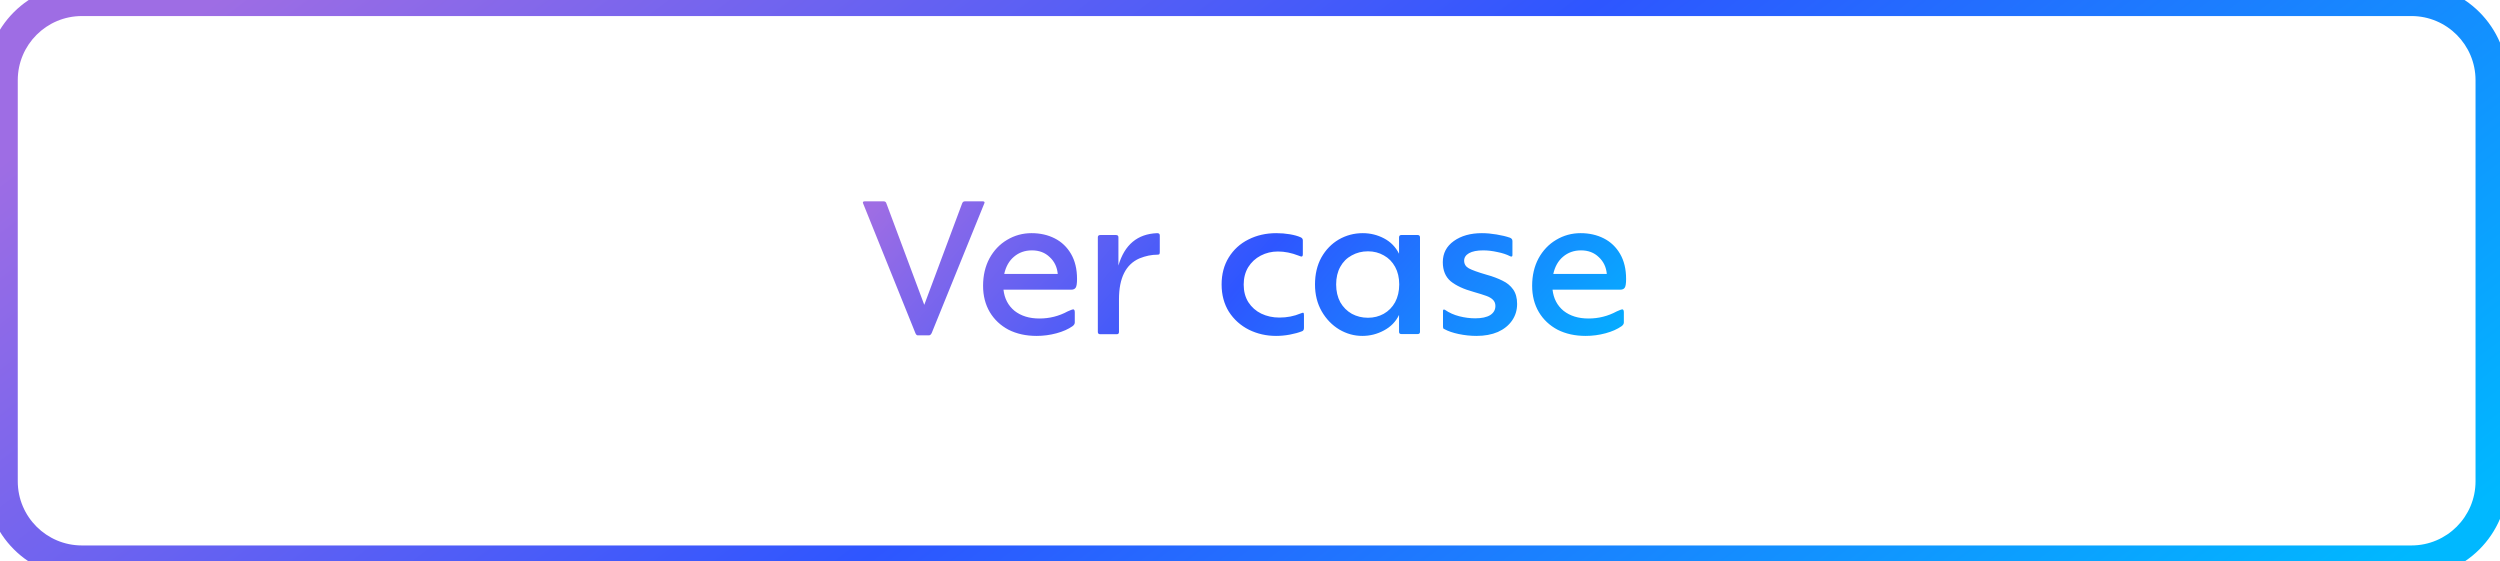
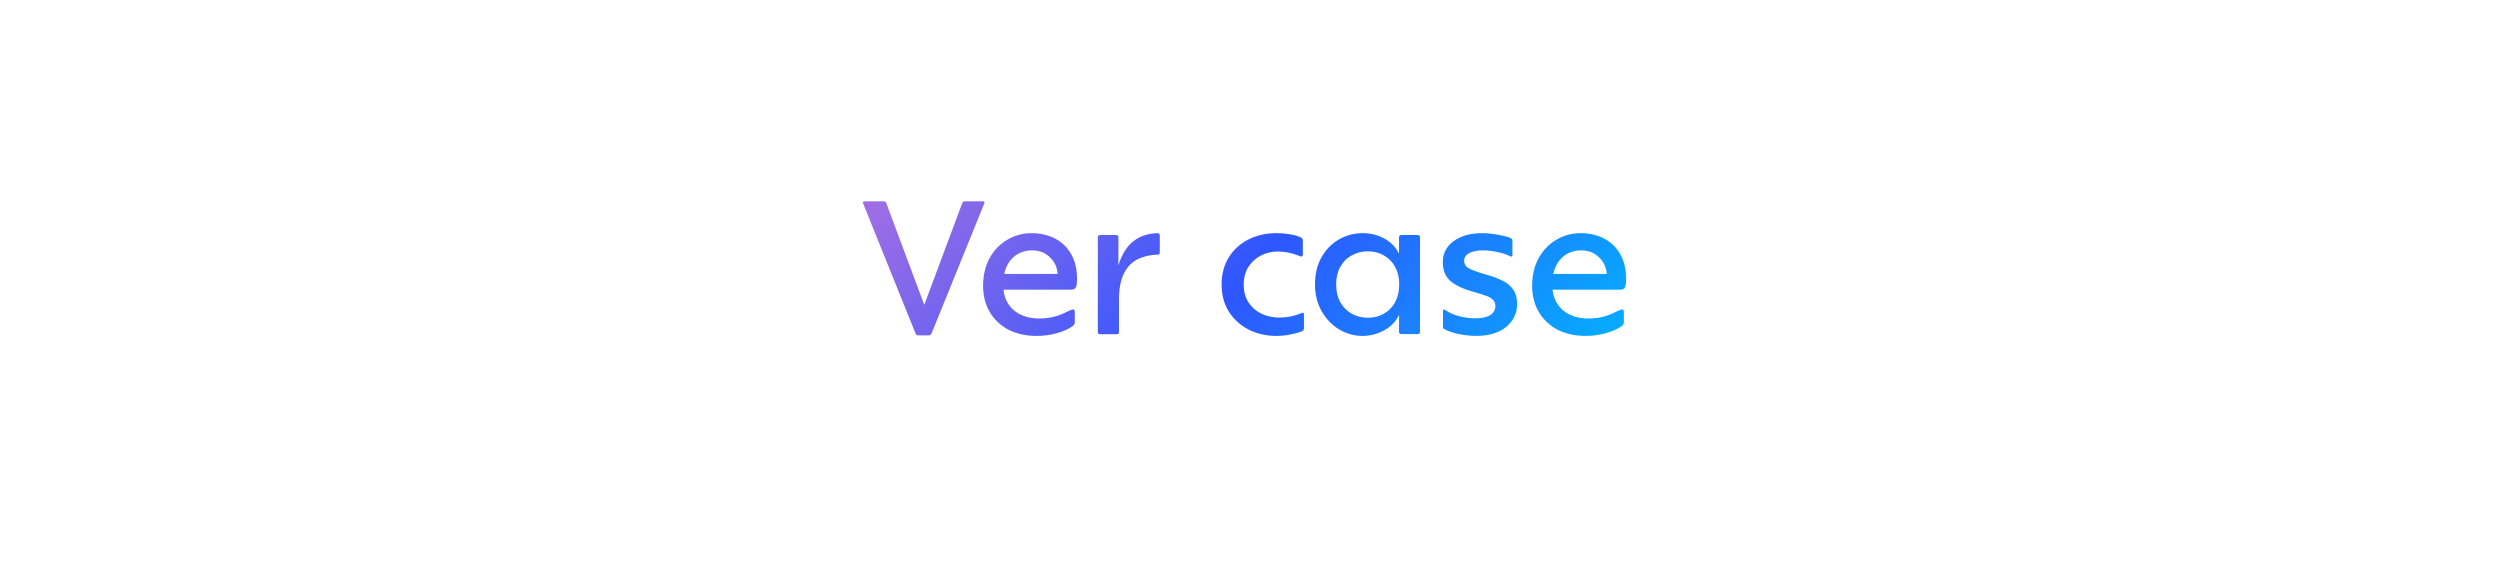
<svg xmlns="http://www.w3.org/2000/svg" width="187" height="42" viewBox="0 0 187 42" fill="none">
  <path d="M68.645 25.084C68.58 25.084 68.524 25.033 68.477 24.93L64.571 15.242C64.553 15.205 64.543 15.177 64.543 15.158C64.543 15.093 64.59 15.06 64.683 15.06H66.097C66.209 15.06 66.279 15.116 66.307 15.228L69.135 22.802L71.963 15.228C72.001 15.116 72.071 15.06 72.173 15.06H73.503C73.643 15.06 73.681 15.121 73.615 15.242L69.695 24.902C69.639 25.023 69.569 25.084 69.485 25.084H68.645ZM77.538 25.126C76.745 25.126 76.045 24.972 75.438 24.664C74.841 24.347 74.374 23.908 74.038 23.348C73.702 22.779 73.534 22.121 73.534 21.374C73.534 20.609 73.693 19.927 74.01 19.33C74.337 18.733 74.775 18.271 75.326 17.944C75.886 17.608 76.497 17.44 77.16 17.44C77.804 17.44 78.383 17.571 78.896 17.832C79.409 18.093 79.815 18.481 80.114 18.994C80.413 19.507 80.562 20.133 80.562 20.87C80.562 21.197 80.529 21.411 80.464 21.514C80.399 21.617 80.287 21.668 80.128 21.668H75.06C75.135 22.331 75.41 22.858 75.886 23.25C76.371 23.633 76.992 23.824 77.748 23.824C78.504 23.824 79.209 23.647 79.862 23.292C80.095 23.189 80.231 23.138 80.268 23.138C80.352 23.138 80.394 23.213 80.394 23.362V24.118C80.394 24.221 80.338 24.314 80.226 24.398C79.909 24.622 79.507 24.799 79.022 24.93C78.537 25.061 78.042 25.126 77.538 25.126ZM79.12 20.492C79.073 19.979 78.873 19.559 78.518 19.232C78.173 18.896 77.729 18.728 77.188 18.728C76.665 18.728 76.217 18.887 75.844 19.204C75.48 19.512 75.237 19.941 75.116 20.492H79.12ZM82.3 25C82.179 25 82.118 24.944 82.118 24.832V17.748C82.118 17.636 82.179 17.58 82.3 17.58H83.476C83.598 17.58 83.658 17.636 83.658 17.748V19.862C84.116 18.303 85.082 17.496 86.556 17.44C86.687 17.44 86.752 17.496 86.752 17.608V18.868C86.752 18.943 86.738 18.994 86.71 19.022C86.682 19.041 86.64 19.05 86.584 19.05C86.136 19.05 85.684 19.143 85.226 19.33C84.209 19.778 83.7 20.795 83.7 22.382V24.832C83.7 24.944 83.644 25 83.532 25H82.3ZM95.45 25.126C94.722 25.126 94.045 24.972 93.42 24.664C92.794 24.347 92.295 23.899 91.922 23.32C91.558 22.732 91.376 22.051 91.376 21.276C91.376 20.511 91.553 19.839 91.908 19.26C92.272 18.672 92.762 18.224 93.378 17.916C94.003 17.599 94.698 17.44 95.464 17.44C95.818 17.44 96.159 17.468 96.486 17.524C96.812 17.58 97.078 17.655 97.284 17.748C97.396 17.795 97.452 17.874 97.452 17.986V19.008C97.452 19.129 97.419 19.19 97.354 19.19C97.316 19.19 97.242 19.167 97.13 19.12C96.607 18.915 96.094 18.812 95.59 18.812C95.123 18.812 94.694 18.915 94.302 19.12C93.91 19.325 93.597 19.615 93.364 19.988C93.14 20.361 93.028 20.795 93.028 21.29C93.028 21.794 93.144 22.233 93.378 22.606C93.62 22.979 93.942 23.264 94.344 23.46C94.754 23.656 95.207 23.754 95.702 23.754C96.271 23.754 96.798 23.651 97.284 23.446C97.396 23.409 97.452 23.39 97.452 23.39C97.489 23.39 97.512 23.404 97.522 23.432C97.531 23.451 97.536 23.497 97.536 23.572V24.538C97.536 24.659 97.489 24.739 97.396 24.776C97.134 24.879 96.831 24.963 96.486 25.028C96.14 25.093 95.795 25.126 95.45 25.126ZM101.904 25.126C101.297 25.126 100.723 24.967 100.182 24.65C99.641 24.323 99.202 23.871 98.866 23.292C98.53 22.704 98.362 22.032 98.362 21.276C98.362 20.511 98.521 19.839 98.838 19.26C99.165 18.681 99.599 18.233 100.14 17.916C100.691 17.599 101.288 17.44 101.932 17.44C102.501 17.44 103.033 17.571 103.528 17.832C104.023 18.093 104.396 18.476 104.648 18.98V17.762C104.648 17.641 104.704 17.58 104.816 17.58H106.048C106.16 17.58 106.216 17.641 106.216 17.762V24.818C106.216 24.93 106.16 24.986 106.048 24.986H104.816C104.704 24.986 104.648 24.93 104.648 24.818V23.558C104.405 24.062 104.027 24.449 103.514 24.72C103.01 24.991 102.473 25.126 101.904 25.126ZM99.944 21.276C99.944 21.78 100.047 22.223 100.252 22.606C100.467 22.979 100.756 23.269 101.12 23.474C101.484 23.67 101.885 23.768 102.324 23.768C102.753 23.768 103.145 23.67 103.5 23.474C103.864 23.269 104.149 22.979 104.354 22.606C104.559 22.223 104.662 21.78 104.662 21.276C104.662 20.772 104.559 20.333 104.354 19.96C104.149 19.587 103.869 19.302 103.514 19.106C103.159 18.901 102.763 18.798 102.324 18.798C101.876 18.798 101.47 18.901 101.106 19.106C100.742 19.302 100.457 19.587 100.252 19.96C100.047 20.333 99.944 20.772 99.944 21.276ZM110.442 25.126C110.003 25.126 109.56 25.079 109.112 24.986C108.673 24.893 108.318 24.771 108.048 24.622C108.001 24.603 107.968 24.58 107.95 24.552C107.94 24.524 107.936 24.482 107.936 24.426V23.264C107.936 23.152 107.987 23.124 108.09 23.18C108.398 23.395 108.752 23.553 109.154 23.656C109.555 23.759 109.952 23.81 110.344 23.81C110.829 23.81 111.202 23.731 111.464 23.572C111.725 23.404 111.856 23.175 111.856 22.886C111.856 22.699 111.795 22.545 111.674 22.424C111.552 22.303 111.384 22.205 111.17 22.13C110.964 22.055 110.652 21.957 110.232 21.836C109.485 21.631 108.911 21.365 108.51 21.038C108.118 20.702 107.922 20.226 107.922 19.61C107.922 18.947 108.197 18.42 108.748 18.028C109.298 17.636 109.998 17.44 110.848 17.44C111.193 17.44 111.557 17.473 111.94 17.538C112.332 17.603 112.663 17.683 112.934 17.776C113.064 17.823 113.13 17.907 113.13 18.028V19.064C113.13 19.148 113.106 19.19 113.06 19.19C113.013 19.19 112.976 19.181 112.948 19.162C112.696 19.031 112.383 18.929 112.01 18.854C111.636 18.77 111.282 18.728 110.946 18.728C110.488 18.728 110.134 18.798 109.882 18.938C109.639 19.078 109.518 19.265 109.518 19.498C109.518 19.75 109.634 19.941 109.868 20.072C110.11 20.203 110.535 20.357 111.142 20.534C111.646 20.674 112.061 20.828 112.388 20.996C112.724 21.155 112.99 21.374 113.186 21.654C113.382 21.934 113.48 22.293 113.48 22.732C113.48 23.199 113.354 23.614 113.102 23.978C112.85 24.342 112.495 24.627 112.038 24.832C111.58 25.028 111.048 25.126 110.442 25.126ZM118.608 25.126C117.815 25.126 117.115 24.972 116.508 24.664C115.911 24.347 115.444 23.908 115.108 23.348C114.772 22.779 114.604 22.121 114.604 21.374C114.604 20.609 114.763 19.927 115.08 19.33C115.407 18.733 115.846 18.271 116.396 17.944C116.956 17.608 117.568 17.44 118.23 17.44C118.874 17.44 119.453 17.571 119.966 17.832C120.48 18.093 120.886 18.481 121.184 18.994C121.483 19.507 121.632 20.133 121.632 20.87C121.632 21.197 121.6 21.411 121.534 21.514C121.469 21.617 121.357 21.668 121.198 21.668H116.13C116.205 22.331 116.48 22.858 116.956 23.25C117.442 23.633 118.062 23.824 118.818 23.824C119.574 23.824 120.279 23.647 120.932 23.292C121.166 23.189 121.301 23.138 121.338 23.138C121.422 23.138 121.464 23.213 121.464 23.362V24.118C121.464 24.221 121.408 24.314 121.296 24.398C120.979 24.622 120.578 24.799 120.092 24.93C119.607 25.061 119.112 25.126 118.608 25.126ZM120.19 20.492C120.144 19.979 119.943 19.559 119.588 19.232C119.243 18.896 118.8 18.728 118.258 18.728C117.736 18.728 117.288 18.887 116.914 19.204C116.55 19.512 116.308 19.941 116.186 20.492H120.19Z" fill="url(#paint0_linear_9367_77907)" />
-   <path d="M6.129 1.2H180.37V-1.2H6.129V1.2ZM185.17 6V36H187.57V6H185.17ZM180.37 40.8H6.129V43.2H180.37V40.8ZM1.329 36V6H-1.071V36H1.329ZM6.129 40.8C3.478 40.8 1.329 38.651 1.329 36H-1.071C-1.071 39.976 2.153 43.2 6.129 43.2V40.8ZM185.17 36C185.17 38.651 183.021 40.8 180.37 40.8V43.2C184.347 43.2 187.57 39.977 187.57 36H185.17ZM180.37 1.2C183.021 1.2 185.17 3.349 185.17 6H187.57C187.57 2.024 184.347 -1.2 180.37 -1.2V1.2ZM6.129 -1.2C2.153 -1.2 -1.071 2.024 -1.071 6H1.329C1.329 3.349 3.478 1.2 6.129 1.2V-1.2Z" fill="url(#paint1_linear_9367_77907)" />
  <defs>
    <linearGradient id="paint0_linear_9367_77907" x1="65.953" y1="14.814" x2="105.084" y2="48.568" gradientUnits="userSpaceOnUse">
      <stop stop-color="#9E6DE4" />
      <stop offset="0.474" stop-color="#2E56FF" />
      <stop offset="1" stop-color="#00B8FF" />
    </linearGradient>
    <linearGradient id="paint1_linear_9367_77907" x1="5.599" y1="8.009" x2="85.588" y2="113.513" gradientUnits="userSpaceOnUse">
      <stop stop-color="#9E6DE4" />
      <stop offset="0.474" stop-color="#2E56FF" />
      <stop offset="1" stop-color="#00B8FF" />
    </linearGradient>
  </defs>
</svg>